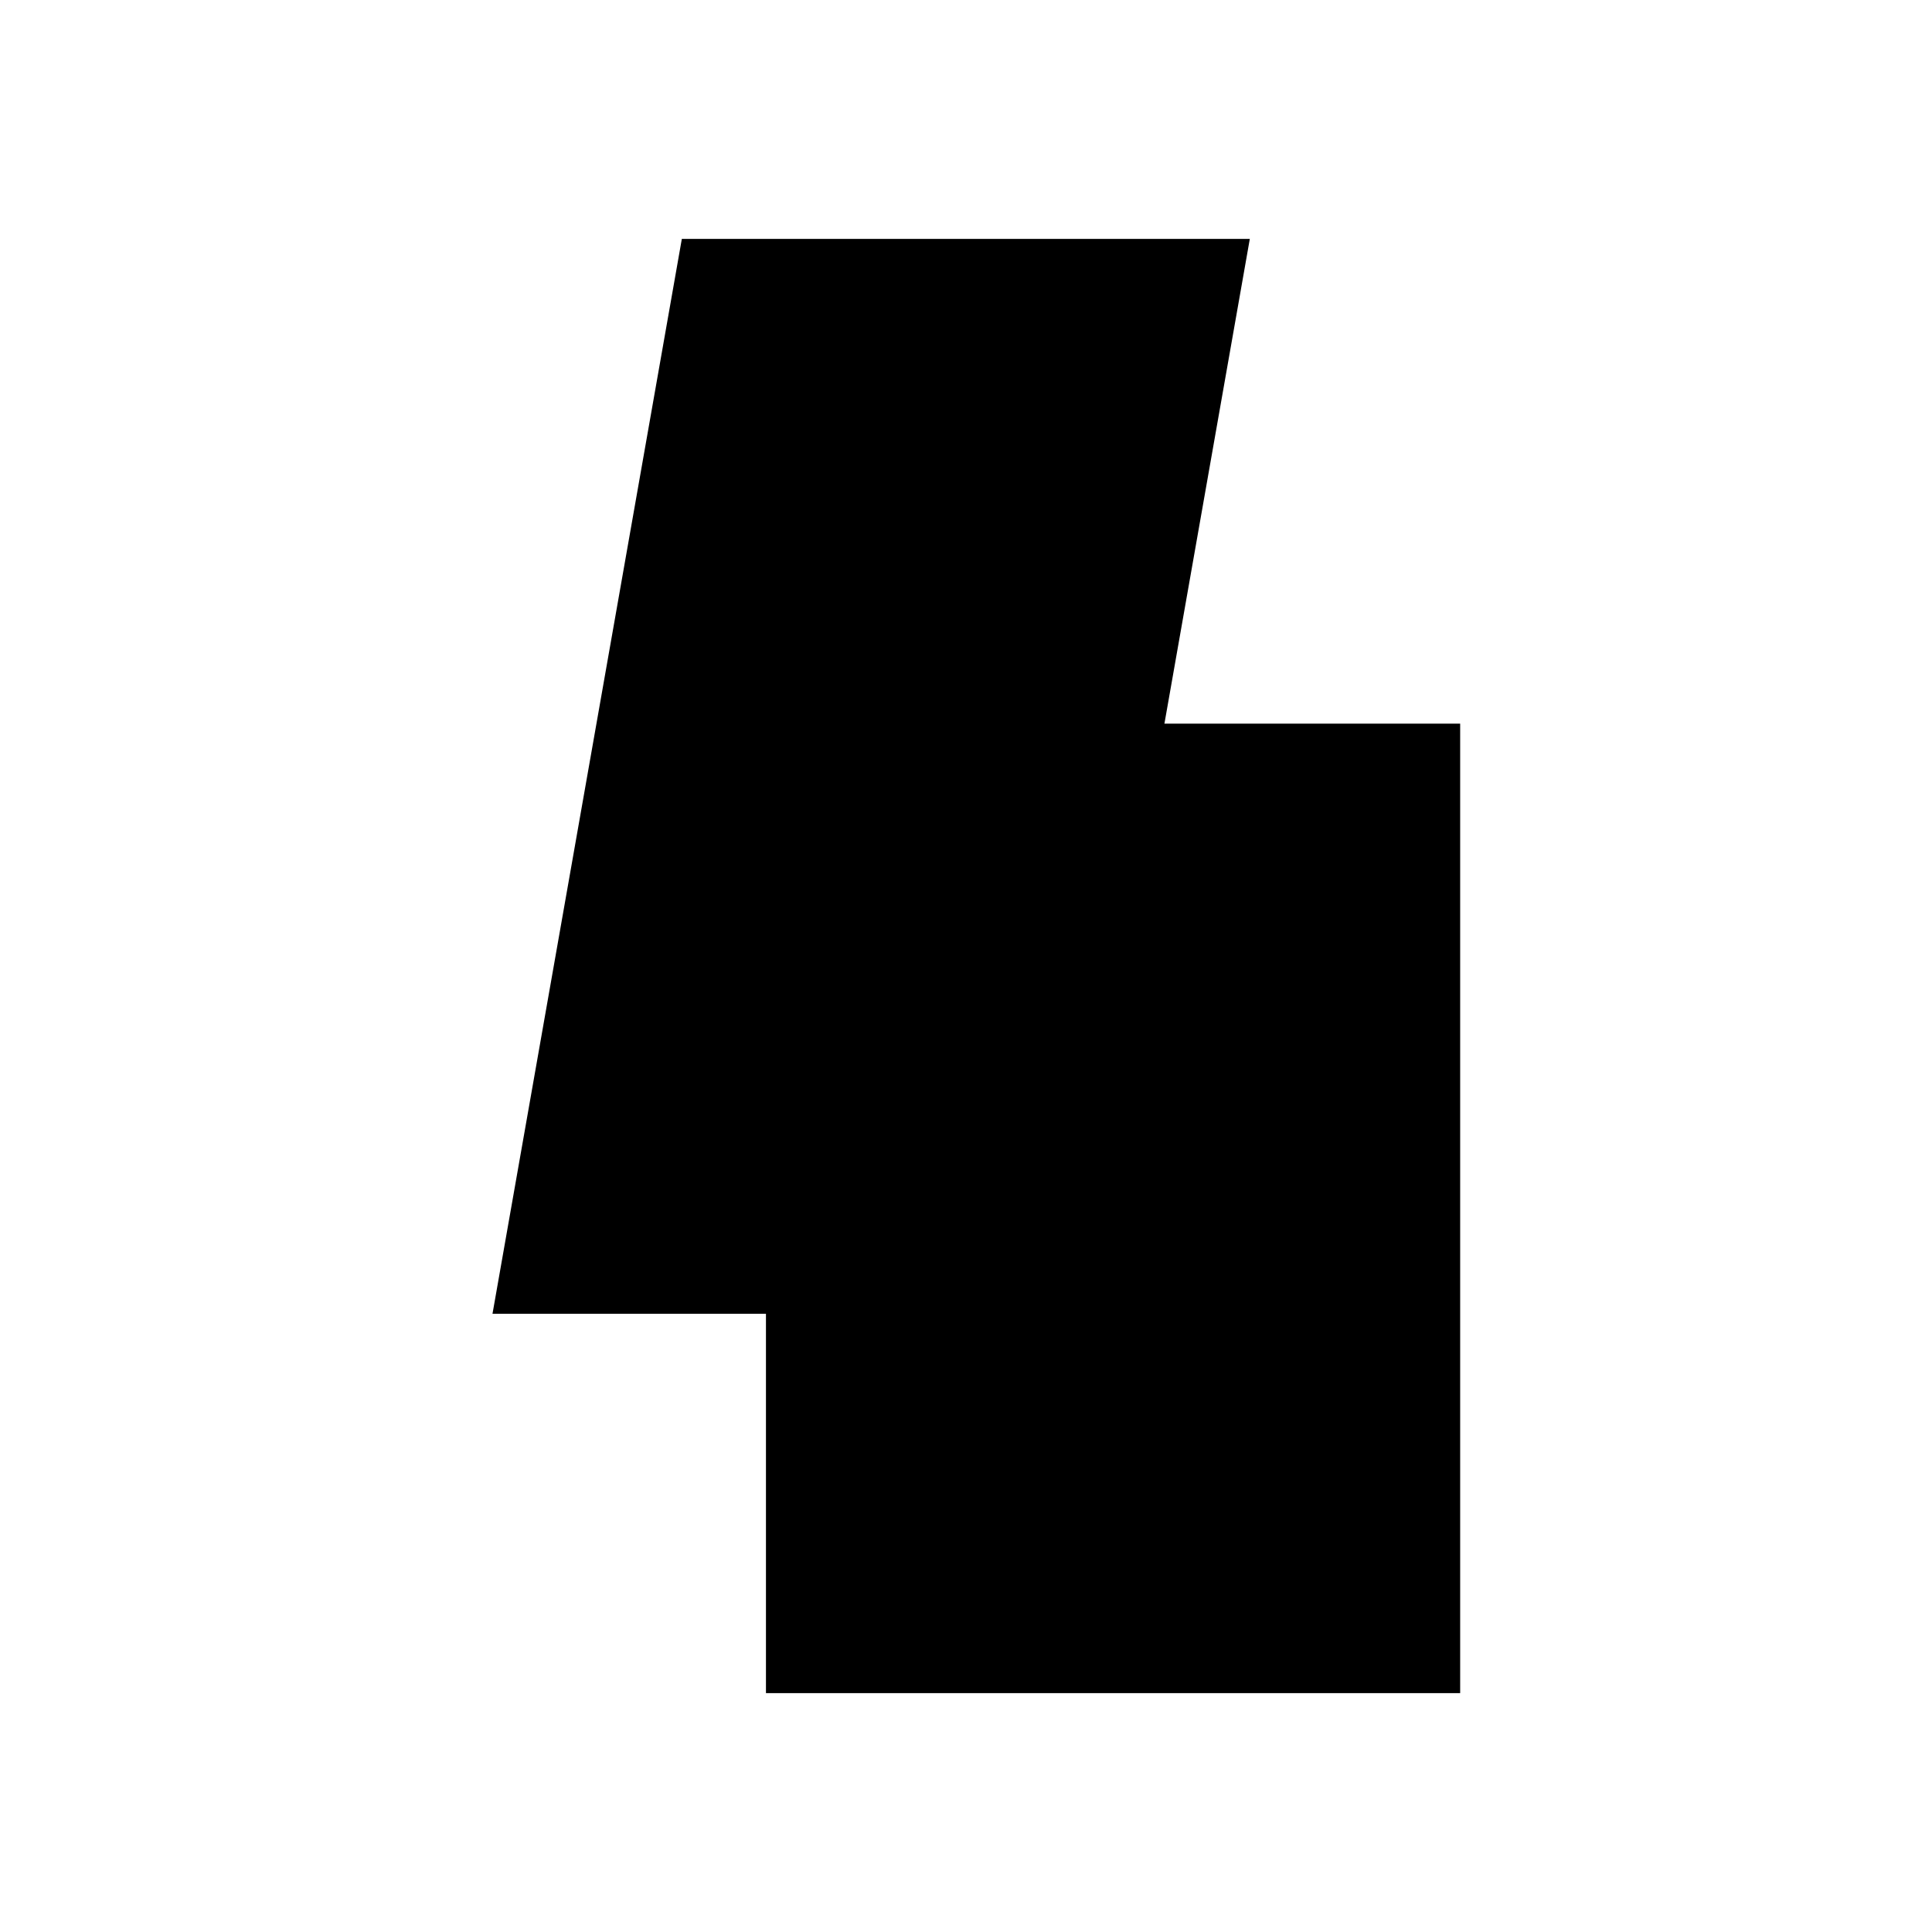
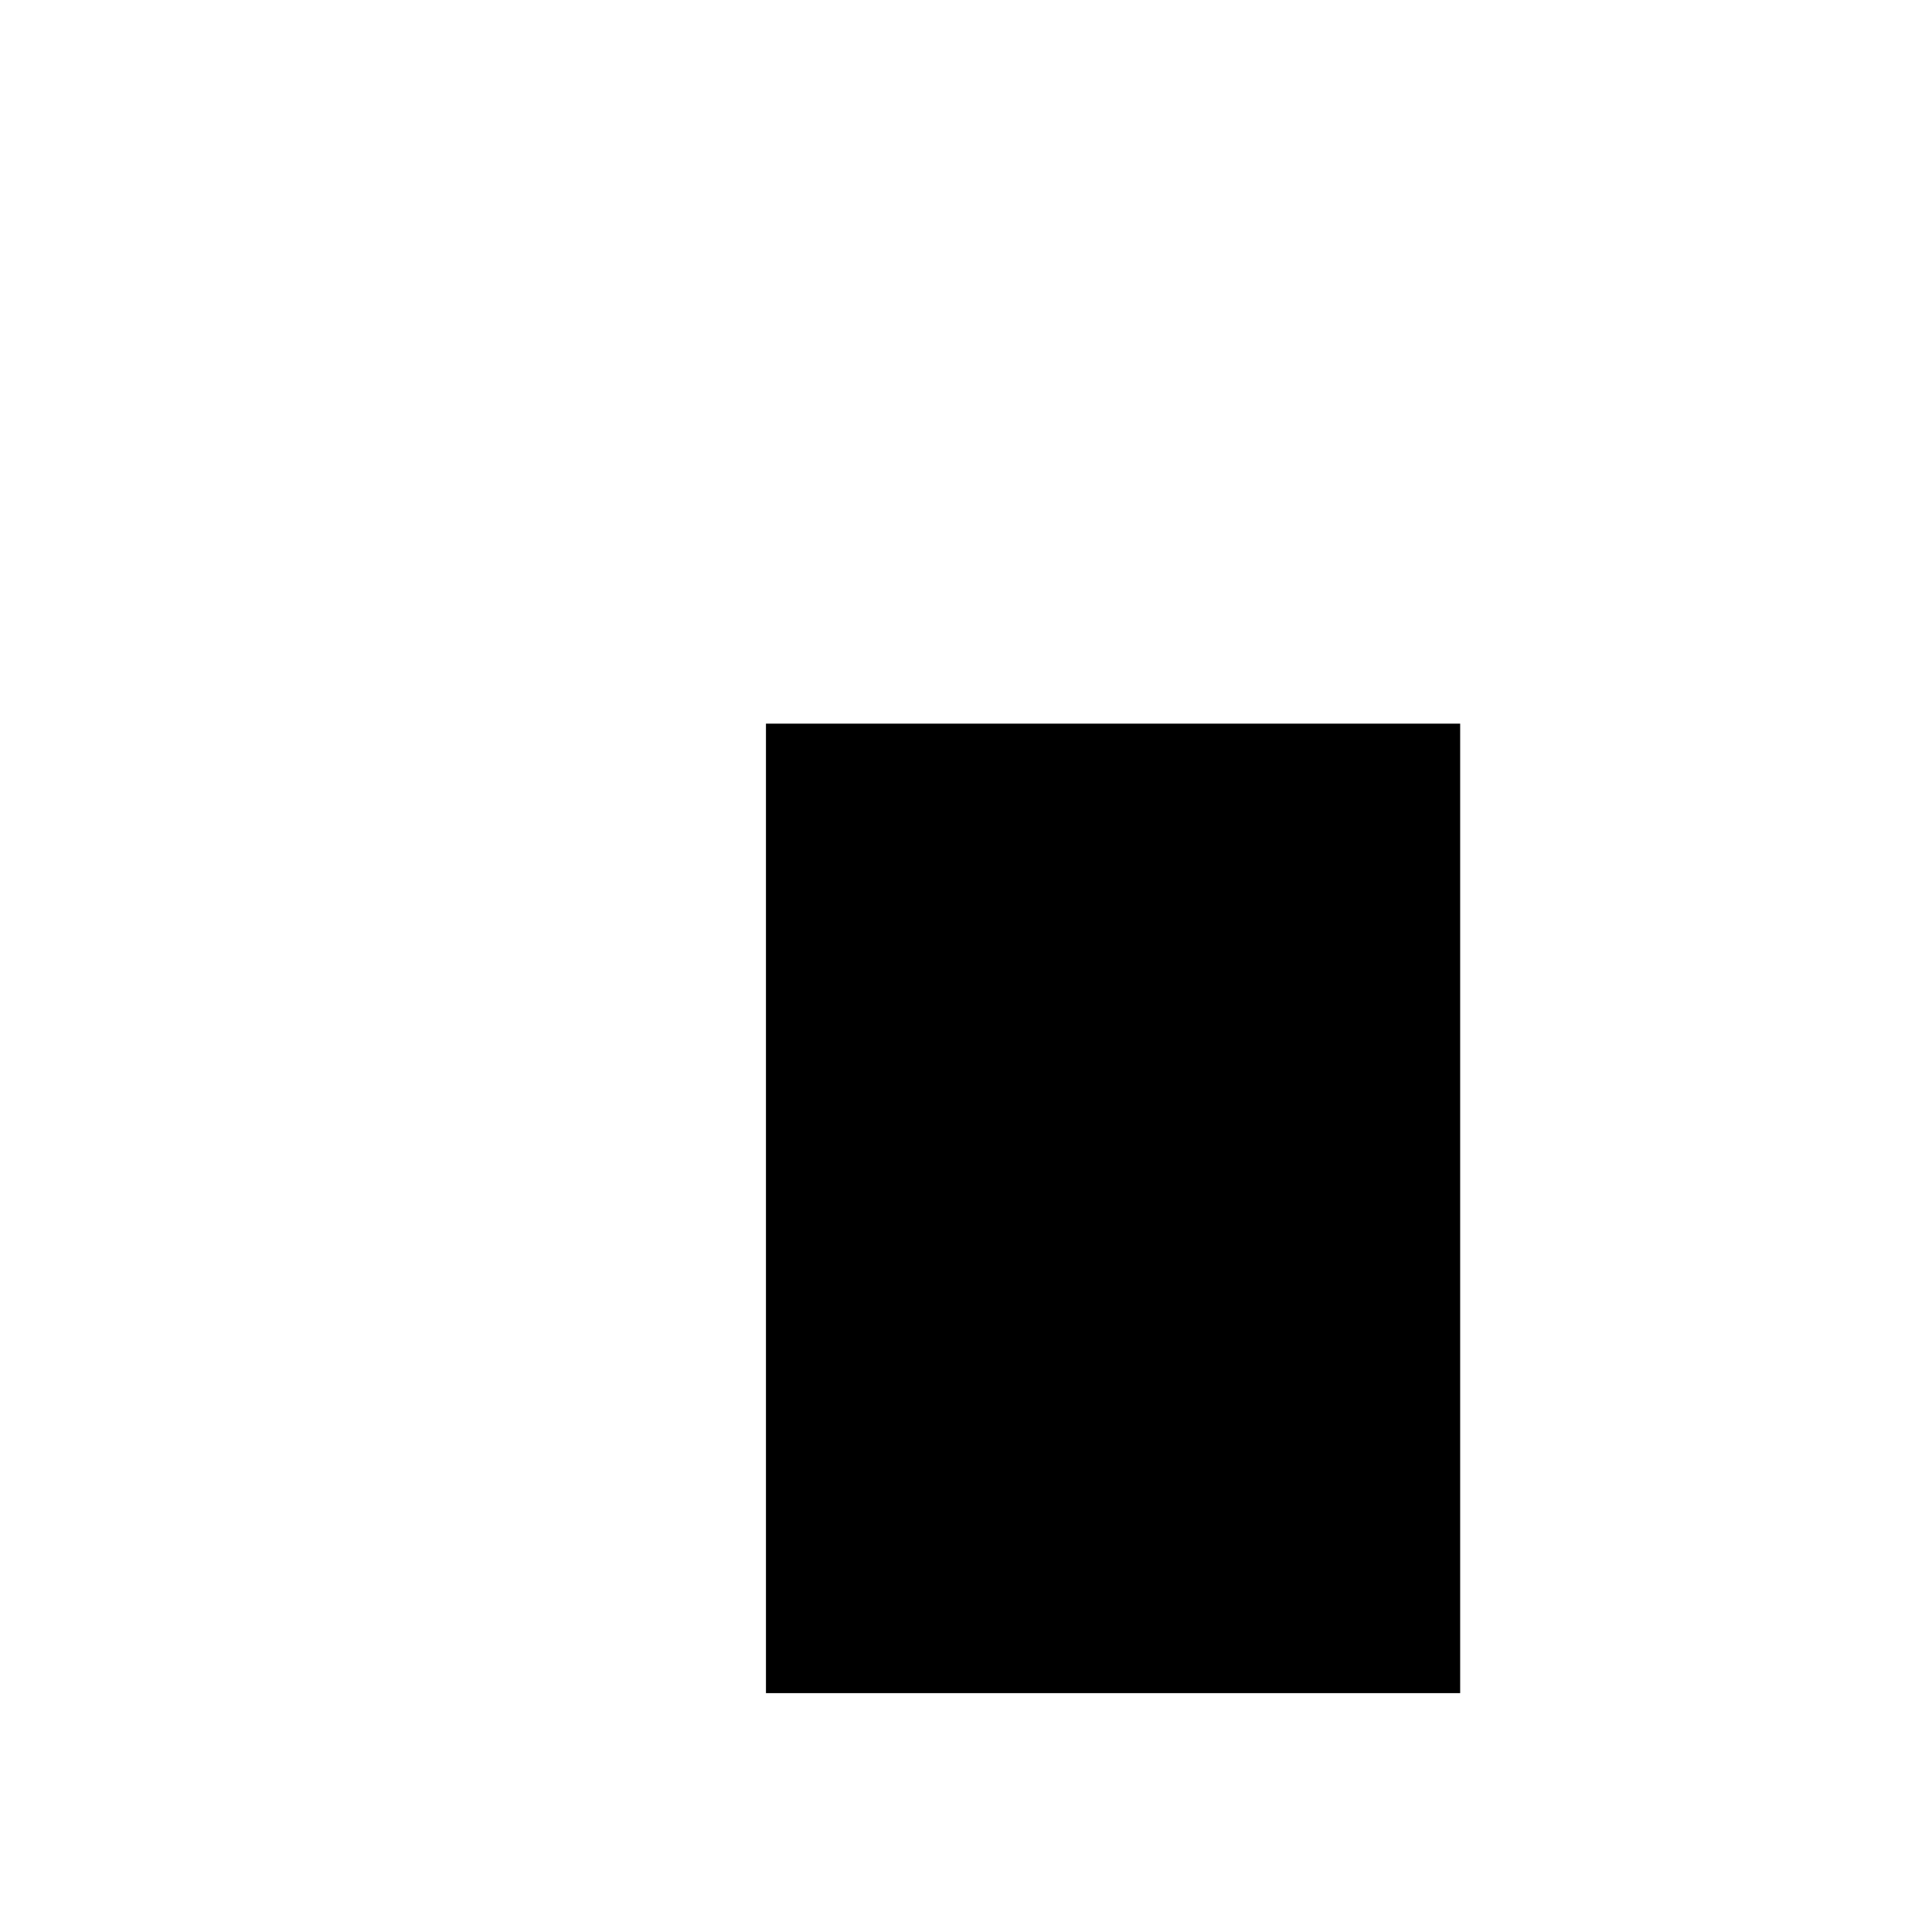
<svg xmlns="http://www.w3.org/2000/svg" version="1.1" x="0px" y="0px" width="72px" height="72px" viewBox="-18.354 -8.903 72 72" enable-background="new -18.354 -8.903 72 72" xml:space="preserve">
  <defs>
</defs>
-   <polygon fill-rule="evenodd" clip-rule="evenodd" points="0,40.057 7.056,0 28.223,0 21.167,40.057 0,40.057 " />
  <polygon fill-rule="evenodd" clip-rule="evenodd" points="10.191,18.065 36.062,18.065 36.062,54.195 10.191,54.195 10.191,18.065   " />
</svg>